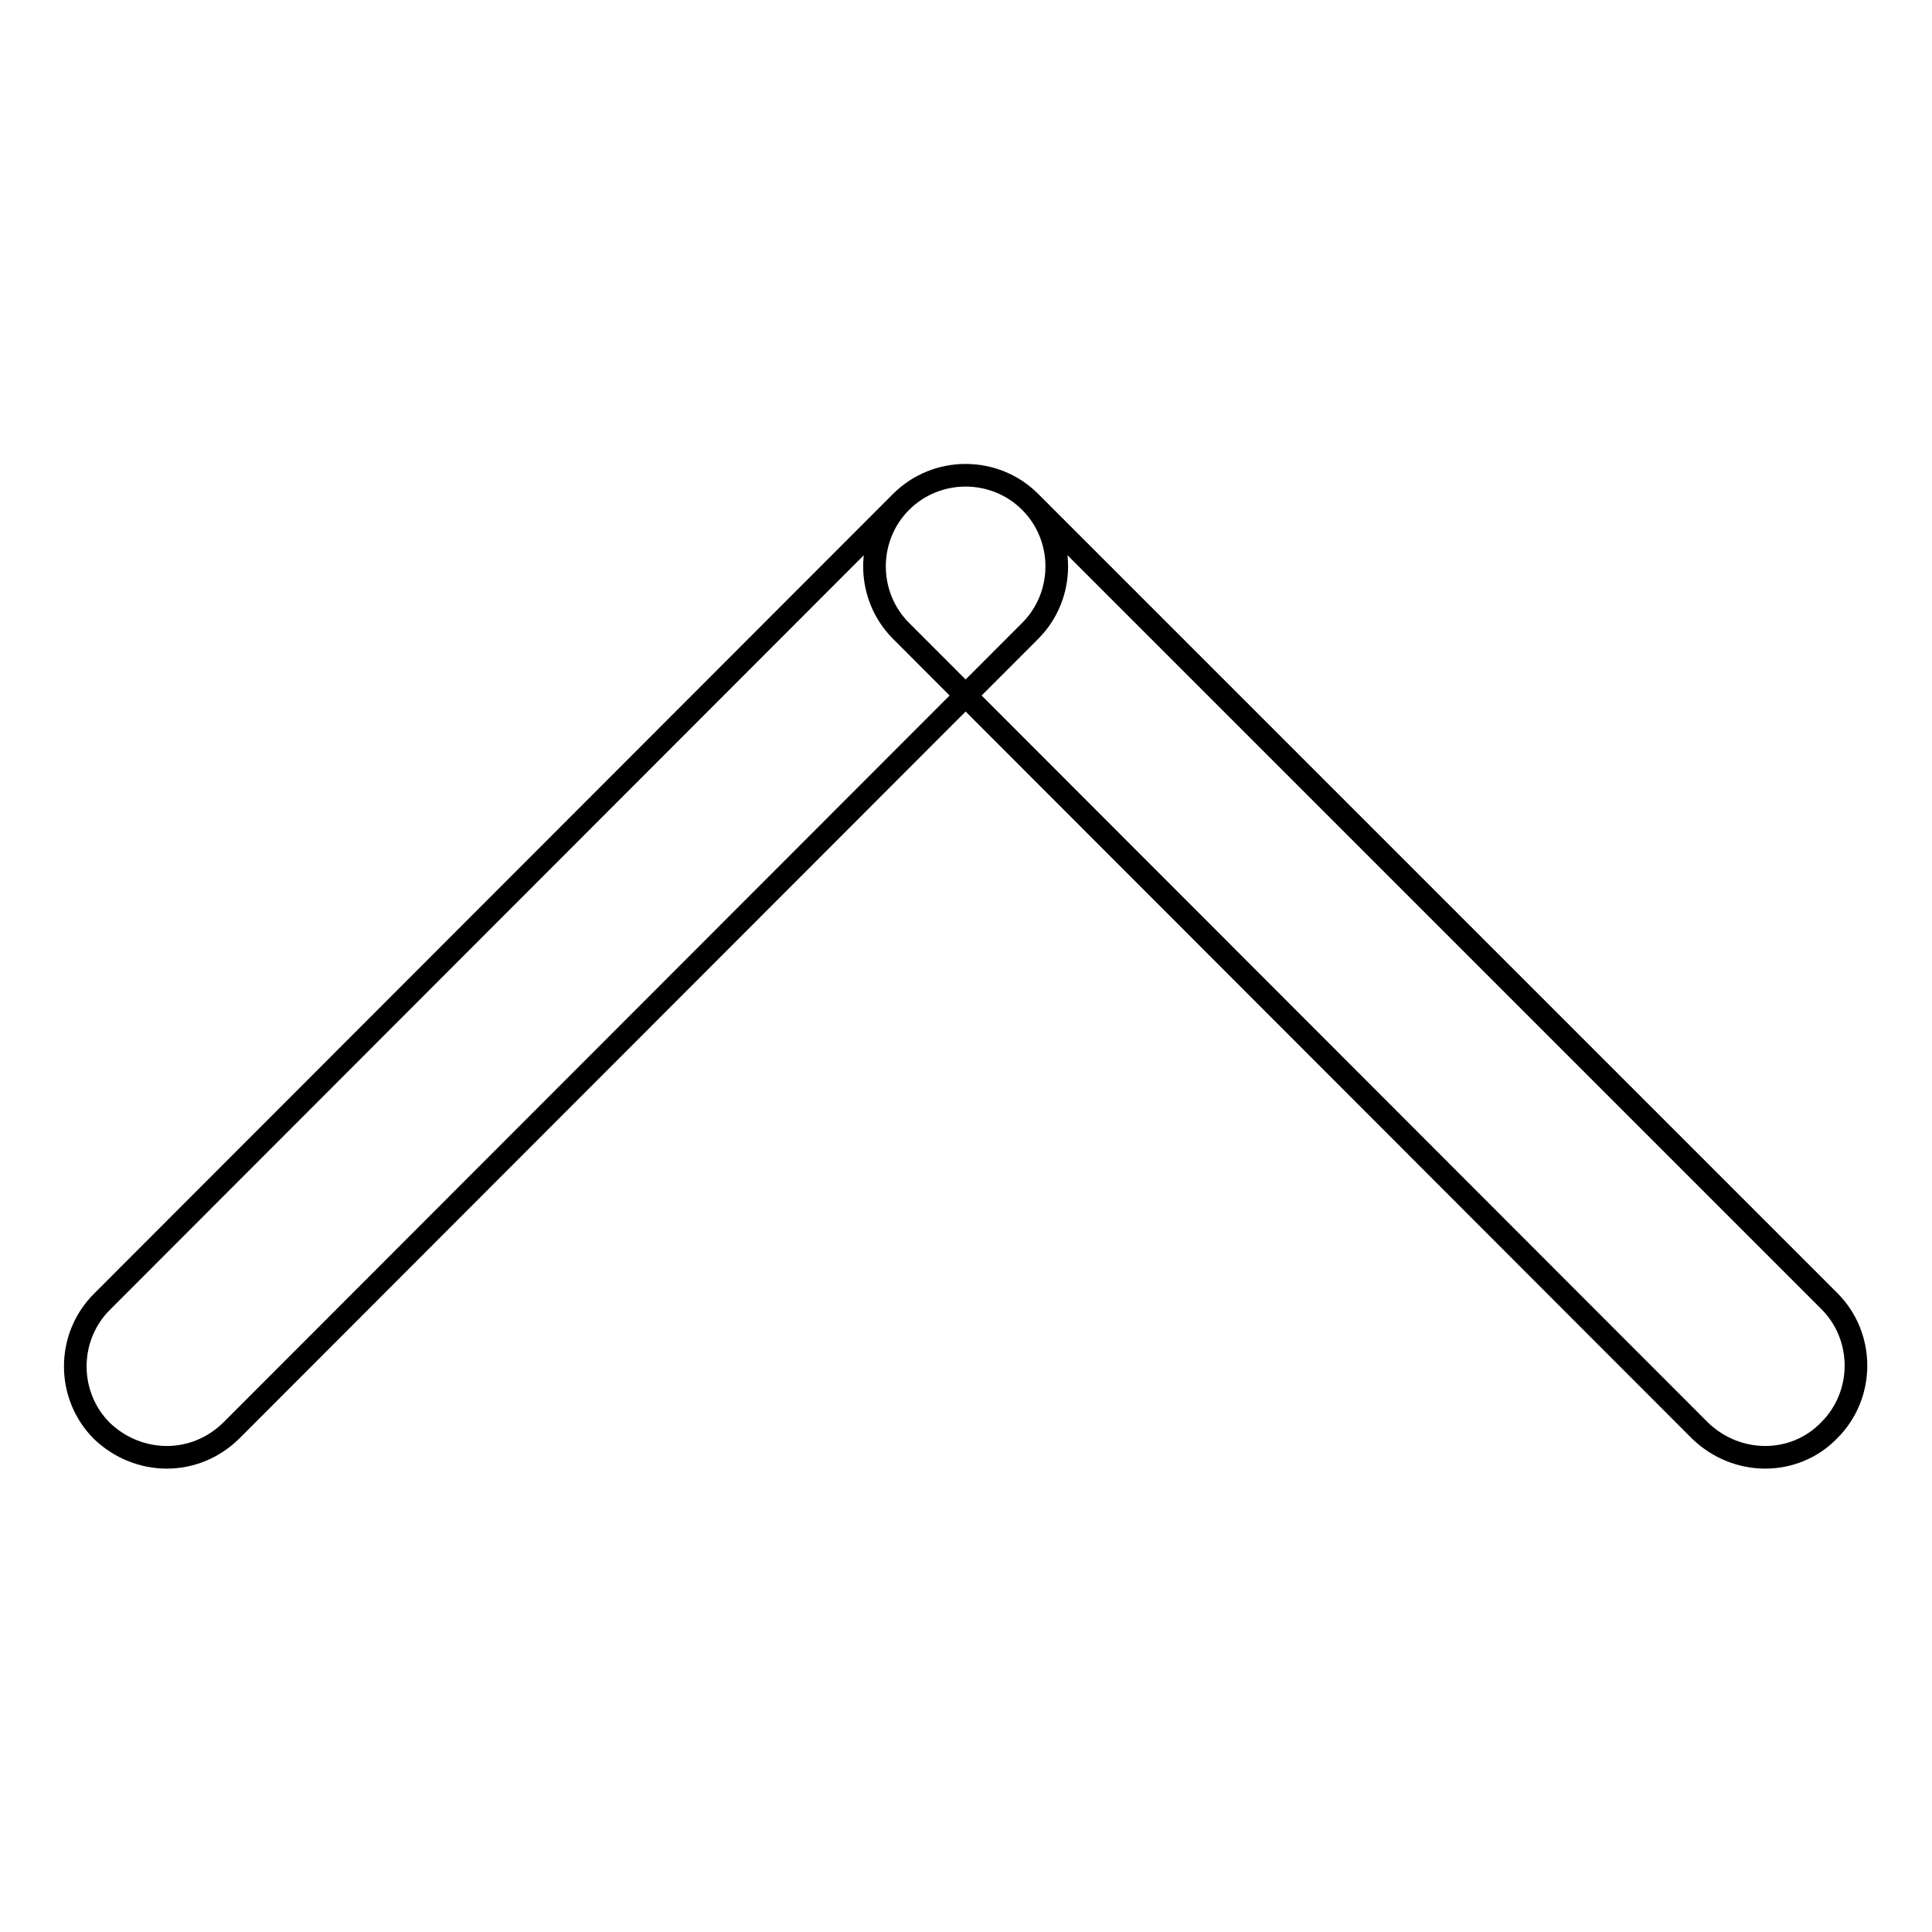
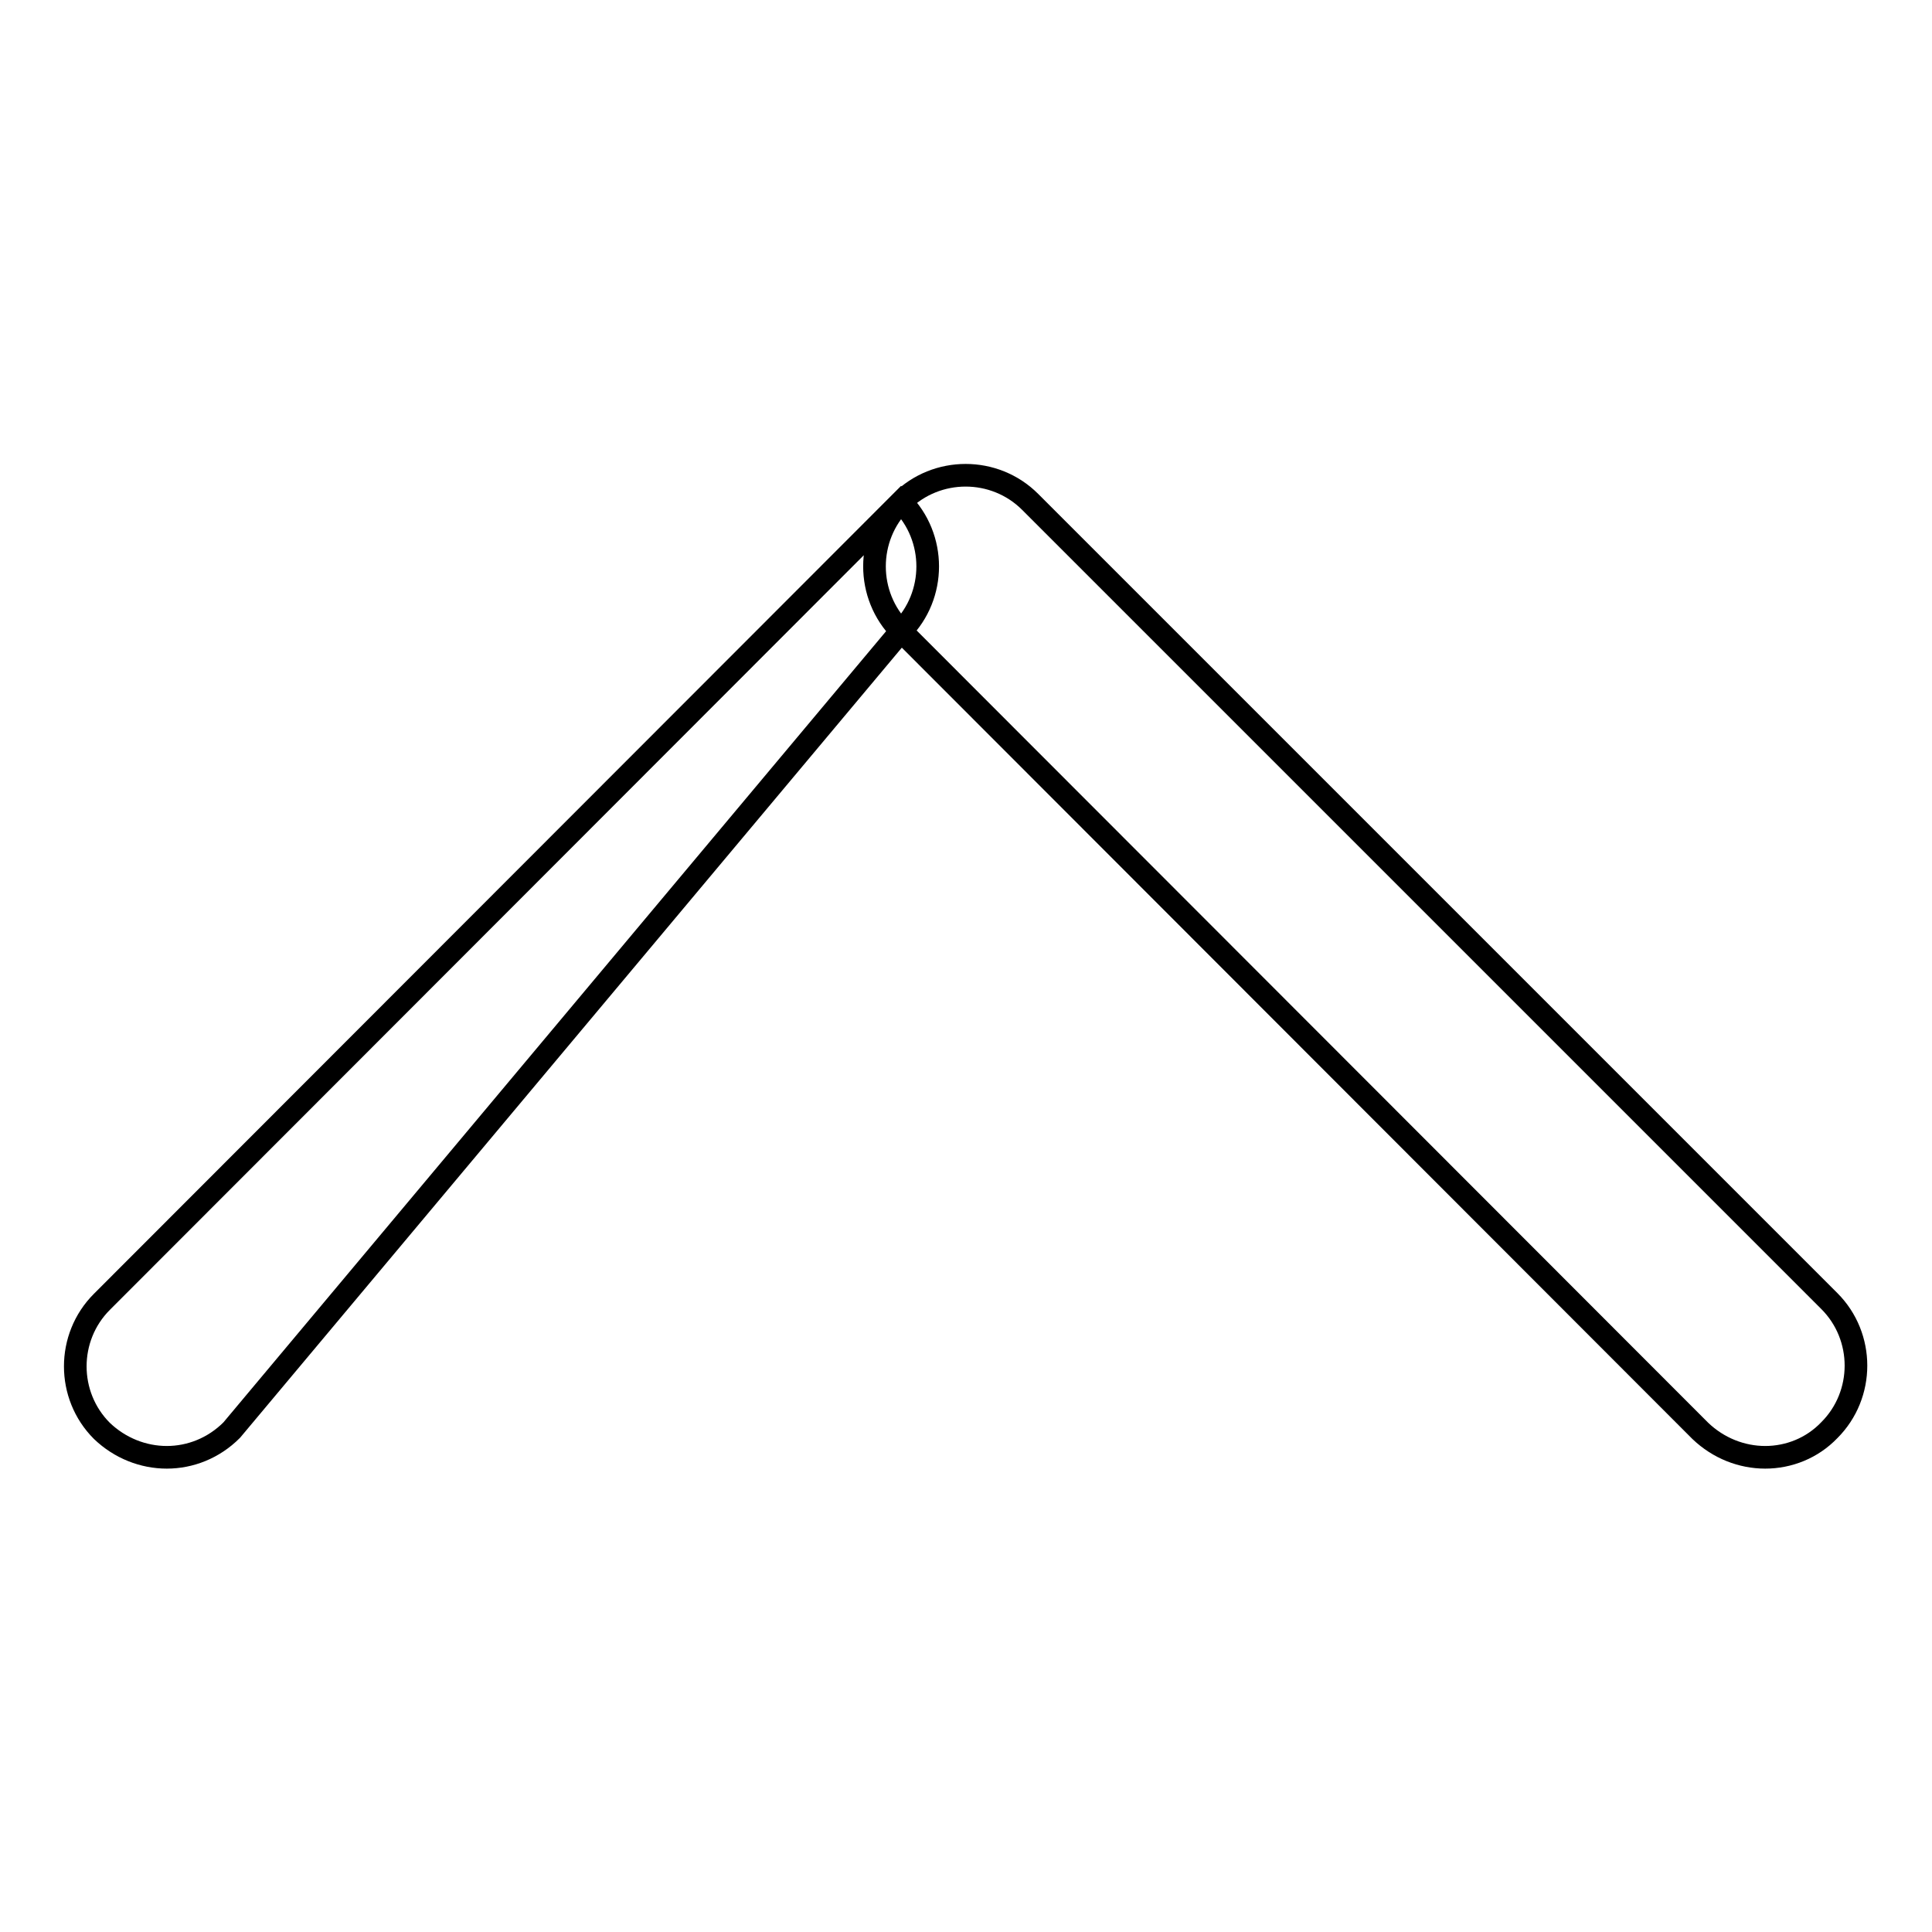
<svg xmlns="http://www.w3.org/2000/svg" version="1.1" x="0px" y="0px" viewBox="0 0 256 256" enable-background="new 0 0 256 256" xml:space="preserve">
  <g>
-     <path stroke-width="3" fill-opacity="0" stroke="#000000" d="M233.9,193.1c-3.1,0-6.2-1.2-8.6-3.5L119.4,83.6c-4.7-4.7-4.7-12.4,0-17.1c4.7-4.7,12.4-4.7,17.1,0 l105.9,105.9c4.7,4.7,4.7,12.4,0,17.1C240.1,191.9,237,193.1,233.9,193.1L233.9,193.1z M22.1,193.1c-3.1,0-6.2-1.2-8.6-3.5 c-4.7-4.7-4.7-12.4,0-17.1L119.4,66.5c4.7-4.7,12.4-4.7,17.1,0c4.7,4.7,4.7,12.4,0,17.1L30.7,189.5 C28.3,191.9,25.2,193.1,22.1,193.1L22.1,193.1z" />
+     <path stroke-width="3" fill-opacity="0" stroke="#000000" d="M233.9,193.1c-3.1,0-6.2-1.2-8.6-3.5L119.4,83.6c-4.7-4.7-4.7-12.4,0-17.1c4.7-4.7,12.4-4.7,17.1,0 l105.9,105.9c4.7,4.7,4.7,12.4,0,17.1C240.1,191.9,237,193.1,233.9,193.1L233.9,193.1z M22.1,193.1c-3.1,0-6.2-1.2-8.6-3.5 c-4.7-4.7-4.7-12.4,0-17.1L119.4,66.5c4.7,4.7,4.7,12.4,0,17.1L30.7,189.5 C28.3,191.9,25.2,193.1,22.1,193.1L22.1,193.1z" />
  </g>
</svg>